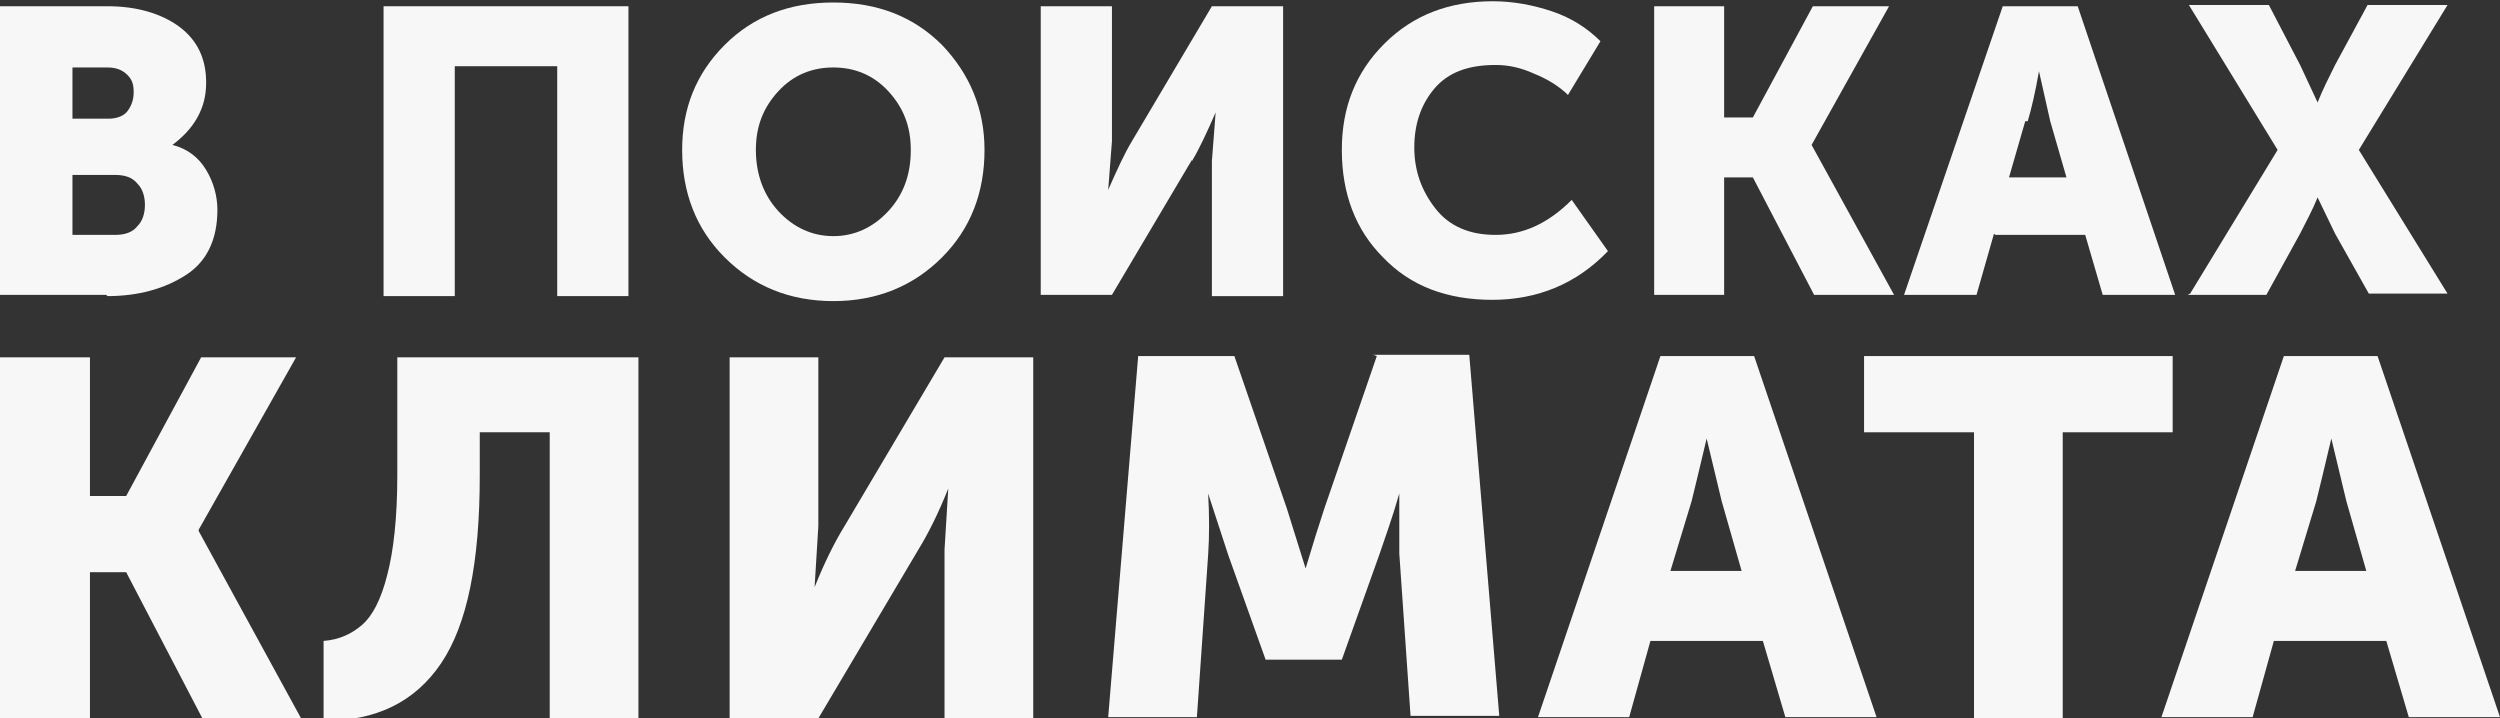
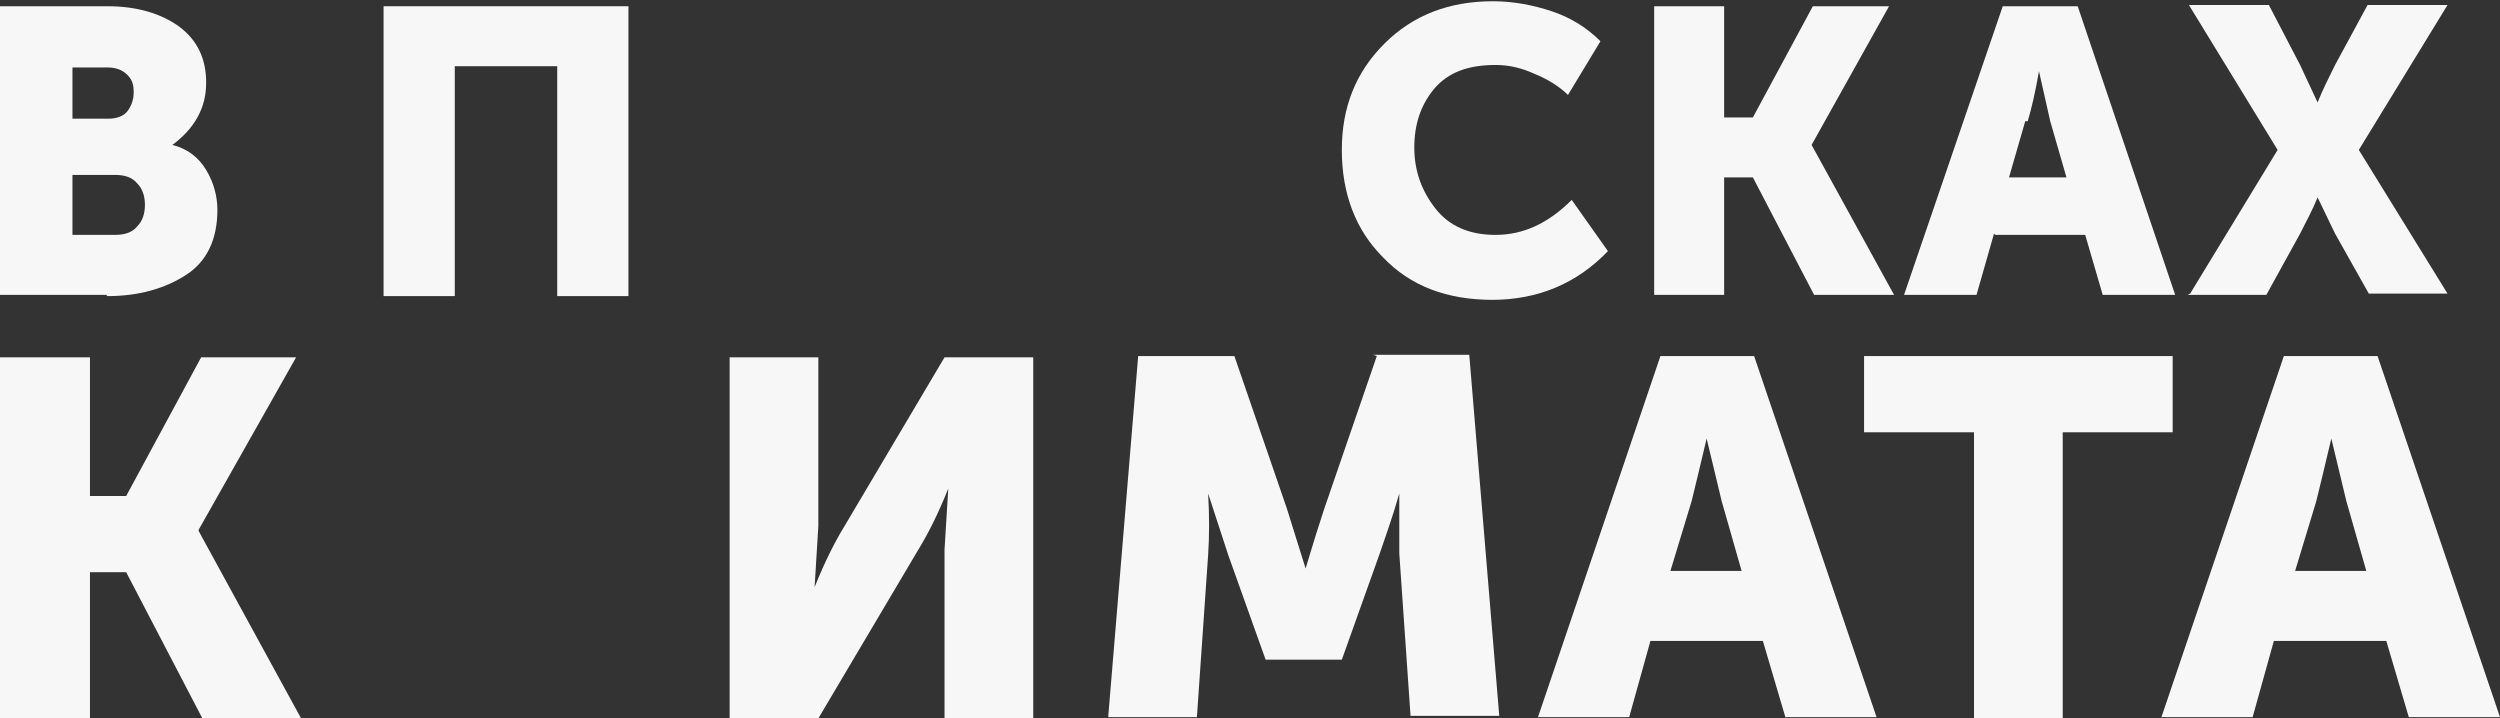
<svg xmlns="http://www.w3.org/2000/svg" id="Layer_1" data-name="Layer 1" viewBox="0 0 200.1 57.5">
  <rect x="0" y="0" width="200.1" height="57.5" fill="#333333" stroke="none" />
  <defs>
    <style>
      .cls-1 {
        fill: #f7f7f7;
        stroke-width: 0px;
      }
    </style>
  </defs>
  <polygon class="cls-1" points="138 23.6 138 14.2 140.3 14.2 145.2 23.6 151.6 23.6 145 11.6 145 11.6 151.2 .5 145.1 .5 140.3 9.4 138 9.4 138 .5 132.4 .5 132.4 23.6 138 23.6" />
  <path class="cls-1" d="M119.4,24c3.7,0,6.8-1.3,9.3-3.9l-2.9-4.1c-1.9,1.9-3.9,2.8-6.1,2.8-2.1,0-3.7-.7-4.8-2.1-1.1-1.4-1.7-3-1.7-4.9,0-1.8.5-3.4,1.6-4.7,1.1-1.3,2.7-1.9,4.9-1.9,1,0,2,.2,3.1.7,1,.4,2,1,2.7,1.7l2.6-4.3c-1.1-1.1-2.4-1.9-3.9-2.4-1.5-.5-3.1-.8-4.7-.8-3.5,0-6.4,1.1-8.7,3.4-2.3,2.3-3.4,5.1-3.4,8.5,0,3.5,1.1,6.4,3.3,8.6,2.2,2.3,5.1,3.4,8.8,3.4Z" />
  <path class="cls-1" d="M159.7,18.8h7.2s1.4,4.8,1.4,4.8h5.8S166.3.5,166.3.5h-6s-7.9,23.1-7.9,23.1h5.8s1.4-4.9,1.4-4.9ZM162.3,9.7c.3-1,.6-2.3.9-4h0s.9,4,.9,4l1.3,4.5h-4.6s1.3-4.5,1.3-4.5Z" />
  <path class="cls-1" d="M175.1,23.6h6.3s2.7-4.9,2.7-4.9c.5-1,1-1.9,1.4-2.9h0s1.4,2.9,1.4,2.9l2.7,4.8h6.3s-7.1-11.5-7.1-11.5l7.1-11.6h-6.4s-2.6,4.8-2.6,4.8c-.5,1-1,2-1.4,3h0s-1.4-3-1.4-3l-2.5-4.8h-6.4s7.1,11.6,7.1,11.6l-7,11.5Z" />
  <polygon class="cls-1" points="173.9 34.6 173.9 28.5 149.2 28.5 149.2 34.6 158 34.6 158 57.5 165.1 57.5 165.1 34.6 173.9 34.6" />
  <polygon class="cls-1" points="36.4 23.7 36.4 5.3 44.6 5.3 44.6 23.7 50.3 23.7 50.3 .5 30.7 .5 30.7 23.7 36.4 23.7" />
  <path class="cls-1" d="M75.6,28.6l-8,13.5c-.8,1.3-1.6,2.9-2.4,4.9h0s.3-4.9.3-4.9v-13.5s-7.1,0-7.1,0v28.9s7.1,0,7.1,0l8-13.5c.8-1.3,1.6-2.9,2.4-4.9h0s-.3,4.9-.3,4.9v13.5s7.1,0,7.1,0v-28.9s-7.2,0-7.2,0Z" />
-   <path class="cls-1" d="M95.4,12.9c.6-1,1.2-2.3,1.9-3.9h0s-.3,3.9-.3,3.9v10.8s5.7,0,5.7,0V.5s-5.7,0-5.7,0l-6.4,10.8c-.6,1-1.2,2.3-1.9,3.9h0s.3-3.9.3-3.9V.5s-5.7,0-5.7,0v23.1s5.7,0,5.7,0l6.4-10.8Z" />
  <path class="cls-1" d="M132.9,28.5l-9.8,28.9h7.3s1.7-6.1,1.7-6.1h9s1.8,6.1,1.8,6.1h7.3s-9.8-28.9-9.8-28.9h-7.4ZM133.7,45.7l1.7-5.6c.3-1.2.7-2.9,1.2-5h0s1.2,5,1.2,5l1.6,5.6h-5.7Z" />
  <path class="cls-1" d="M182.8,28.5l-9.8,28.9h7.3s1.7-6.1,1.7-6.1h9s1.8,6.1,1.8,6.1h7.3s-9.8-28.9-9.8-28.9h-7.4ZM183.7,45.7l1.7-5.6c.3-1.2.7-2.9,1.2-5h0s1.2,5,1.2,5l1.6,5.6h-5.7Z" />
-   <path class="cls-1" d="M31.8,28.6v9.5c0,3.3-.3,6-.8,7.9-.5,2-1.2,3.3-2,4-.8.7-1.8,1.2-3.1,1.3v6.4c4.2,0,7.3-1.5,9.4-4.6,2.1-3.1,3.1-8.1,3.1-15v-3.5s5.6,0,5.6,0v22.9s7.1,0,7.1,0v-28.9s-19.4,0-19.4,0Z" />
-   <path class="cls-1" d="M75.4,20.6c2.3-2.3,3.4-5.2,3.4-8.6,0-3.3-1.2-6.1-3.4-8.4-2.3-2.3-5.2-3.4-8.7-3.4-3.5,0-6.4,1.1-8.7,3.4-2.3,2.3-3.4,5.1-3.4,8.4,0,3.4,1.1,6.3,3.4,8.6,2.3,2.3,5.2,3.5,8.7,3.5,3.5,0,6.4-1.2,8.7-3.5ZM62.3,16.9c-1.2-1.3-1.8-3-1.8-4.9,0-1.9.6-3.4,1.8-4.7,1.2-1.3,2.7-1.9,4.4-1.9,1.7,0,3.2.6,4.4,1.9,1.2,1.3,1.8,2.8,1.8,4.7,0,2-.6,3.6-1.8,4.9-1.2,1.3-2.7,2-4.4,2s-3.2-.7-4.4-2Z" />
  <polygon class="cls-1" points="15.9 42.4 23.7 28.6 16.1 28.6 10.1 39.7 7.2 39.7 7.2 28.6 0 28.6 0 57.5 7.2 57.5 7.2 45.8 10.1 45.8 16.2 57.5 24.1 57.5 15.9 42.5 15.9 42.4" />
  <path class="cls-1" d="M110.2,28.5l-4.2,12.2c-.4,1.2-.9,2.8-1.5,4.8h0s-1.5-4.8-1.5-4.8l-4.2-12.2h-7.7s-2.4,28.9-2.4,28.9h7.1s.9-13,.9-13c.1-1.5.1-3.1,0-4.9h0s1.6,4.9,1.6,4.9l3,8.4h6.1s3-8.4,3-8.4c.4-1.2,1-2.8,1.6-4.9h0s0,.7,0,.7c0,.5,0,1.1,0,1.9,0,.8,0,1.5,0,2.2l.9,13h7.1s-2.4-28.9-2.4-28.9h-7.7Z" />
  <path class="cls-1" d="M8.6,23.7c2.5,0,4.6-.6,6.3-1.7,1.7-1.1,2.5-2.9,2.5-5.2,0-1.1-.3-2.2-.9-3.2-.6-1-1.5-1.7-2.7-2h0c.8-.6,1.5-1.3,2-2.2.5-.9.7-1.8.7-2.8,0-1.9-.7-3.4-2.2-4.5-1.4-1-3.3-1.6-5.7-1.6H0s0,23.1,0,23.1h8.5ZM11.6,16.4c0,.7-.2,1.3-.6,1.7-.4.5-1,.7-1.8.7h-3.4s0-4.8,0-4.8h3.4c.8,0,1.4.2,1.8.7.4.4.6,1,.6,1.7ZM8.6,5.4c.7,0,1.2.2,1.6.6.4.4.5.8.5,1.4,0,.6-.2,1.1-.5,1.5-.3.4-.9.6-1.5.6h-2.9s0-4.1,0-4.1h2.8Z" />
</svg>